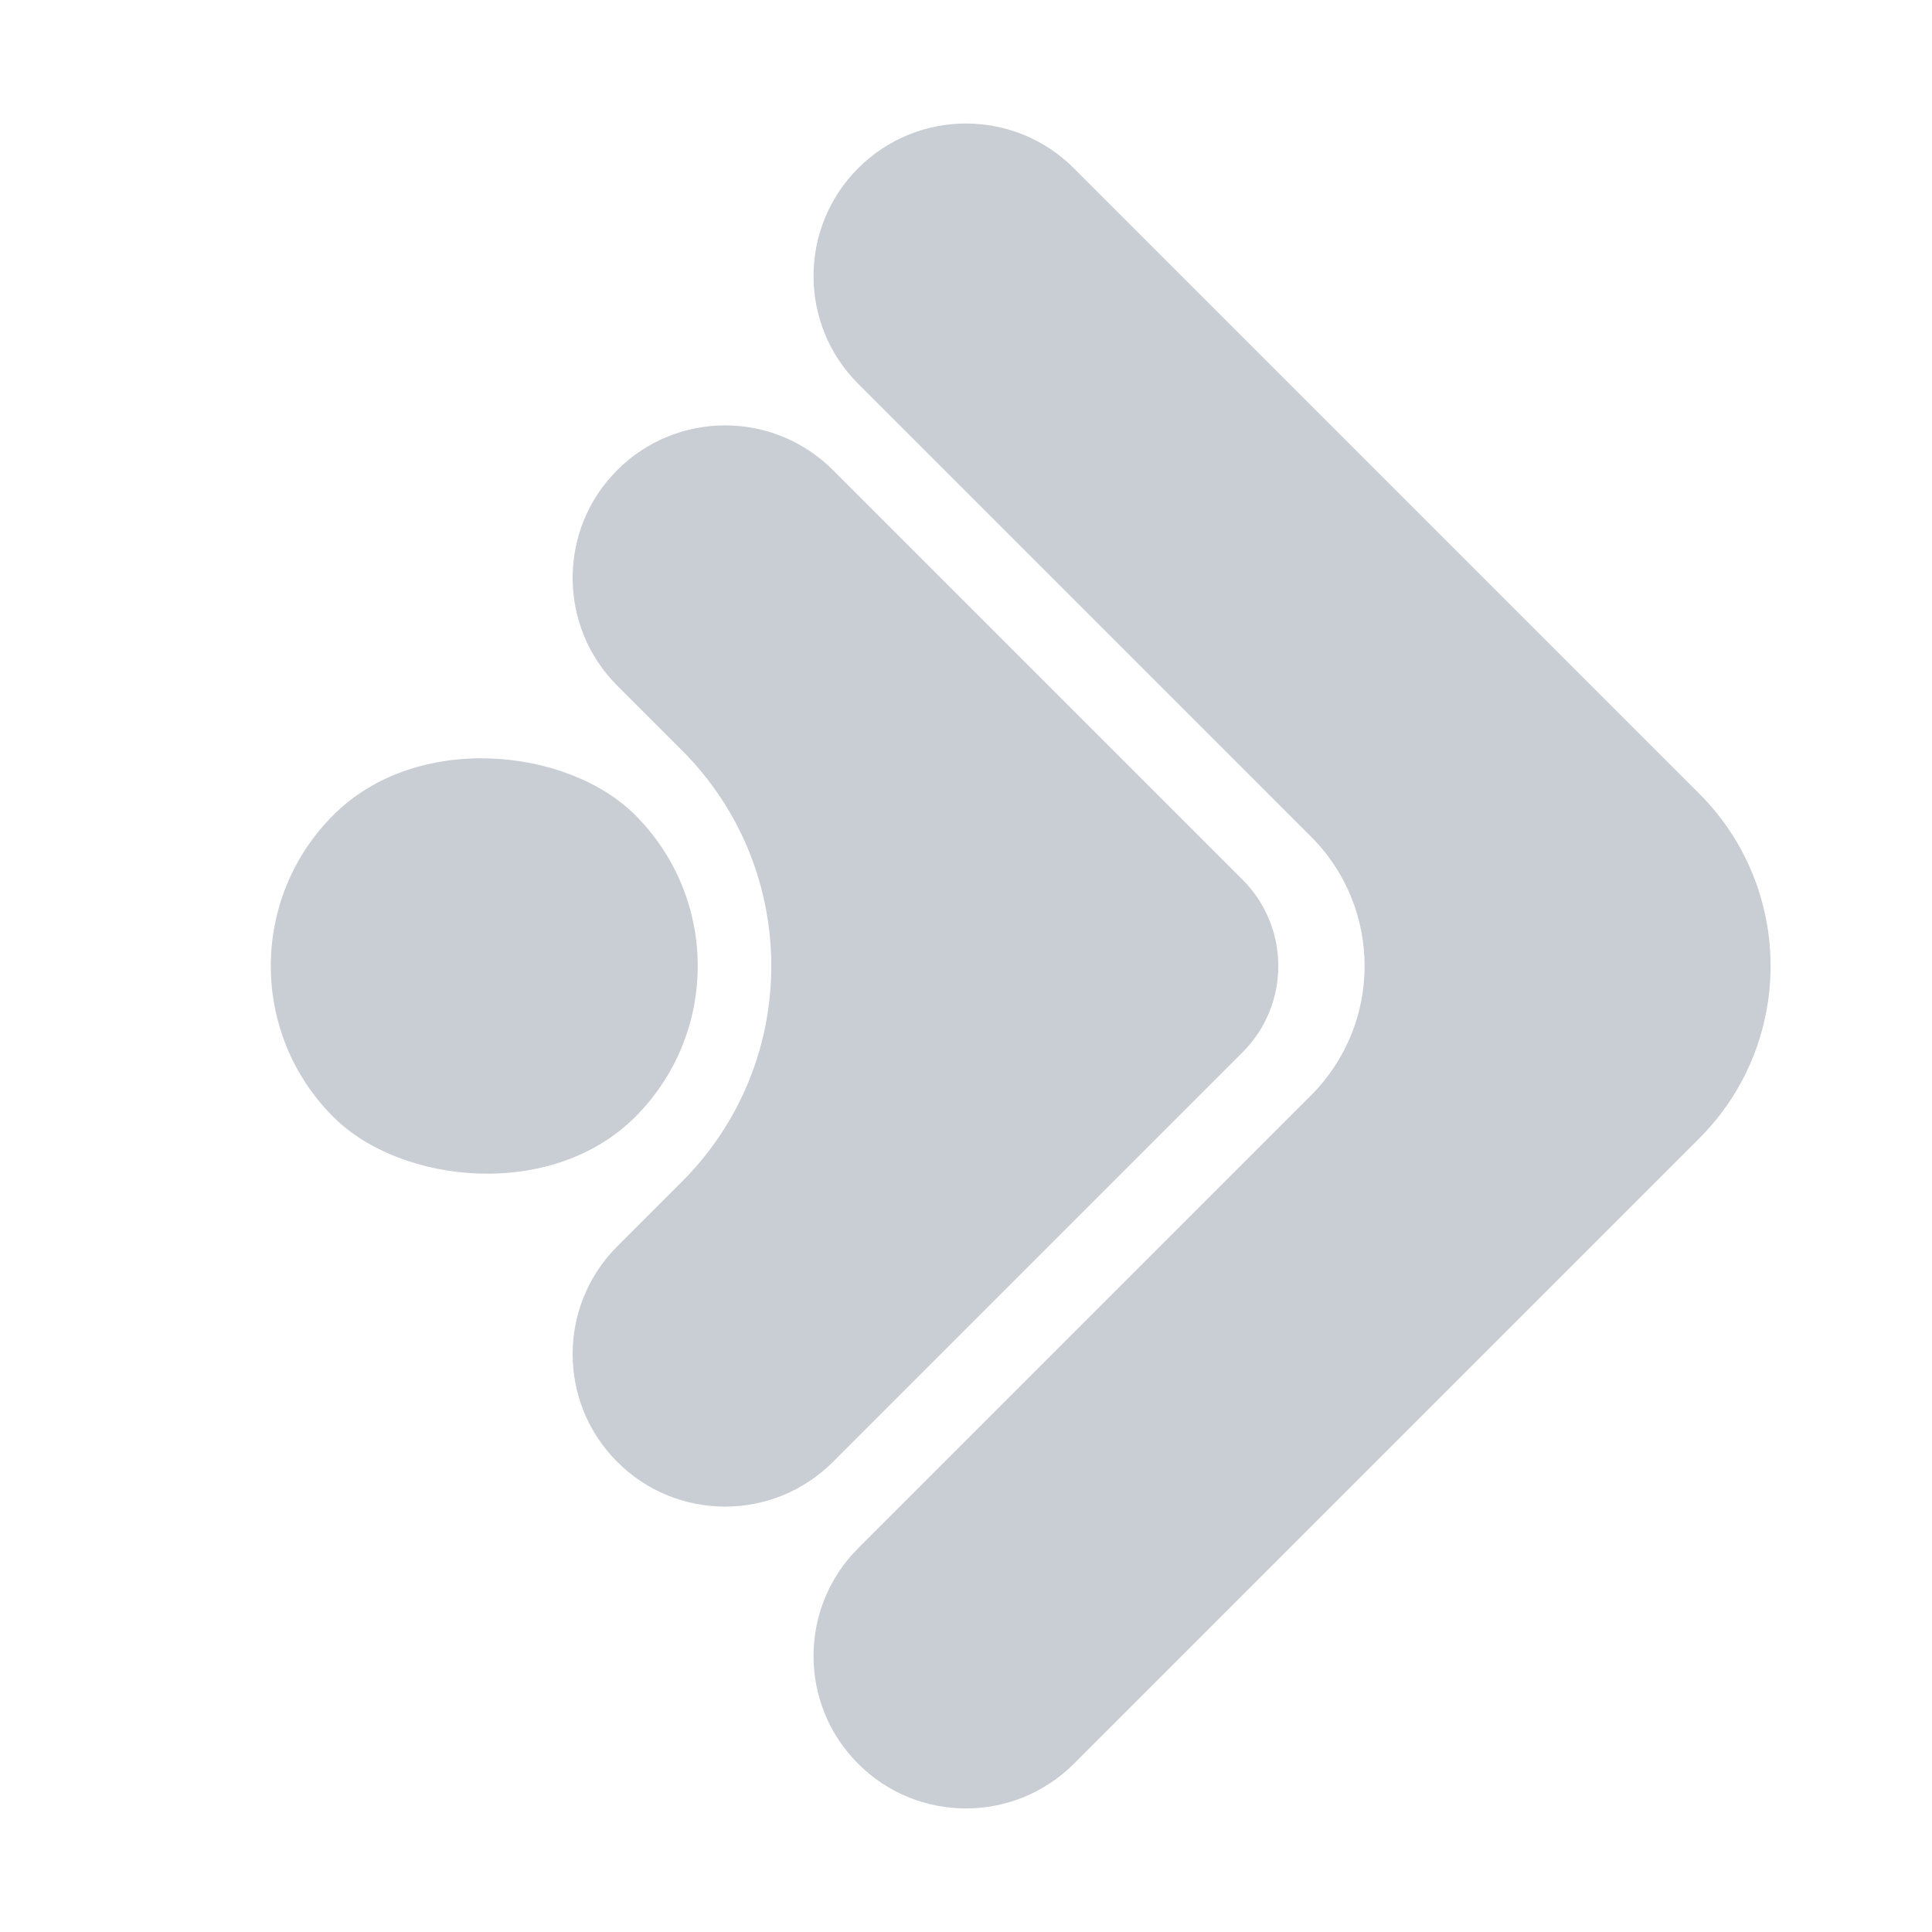
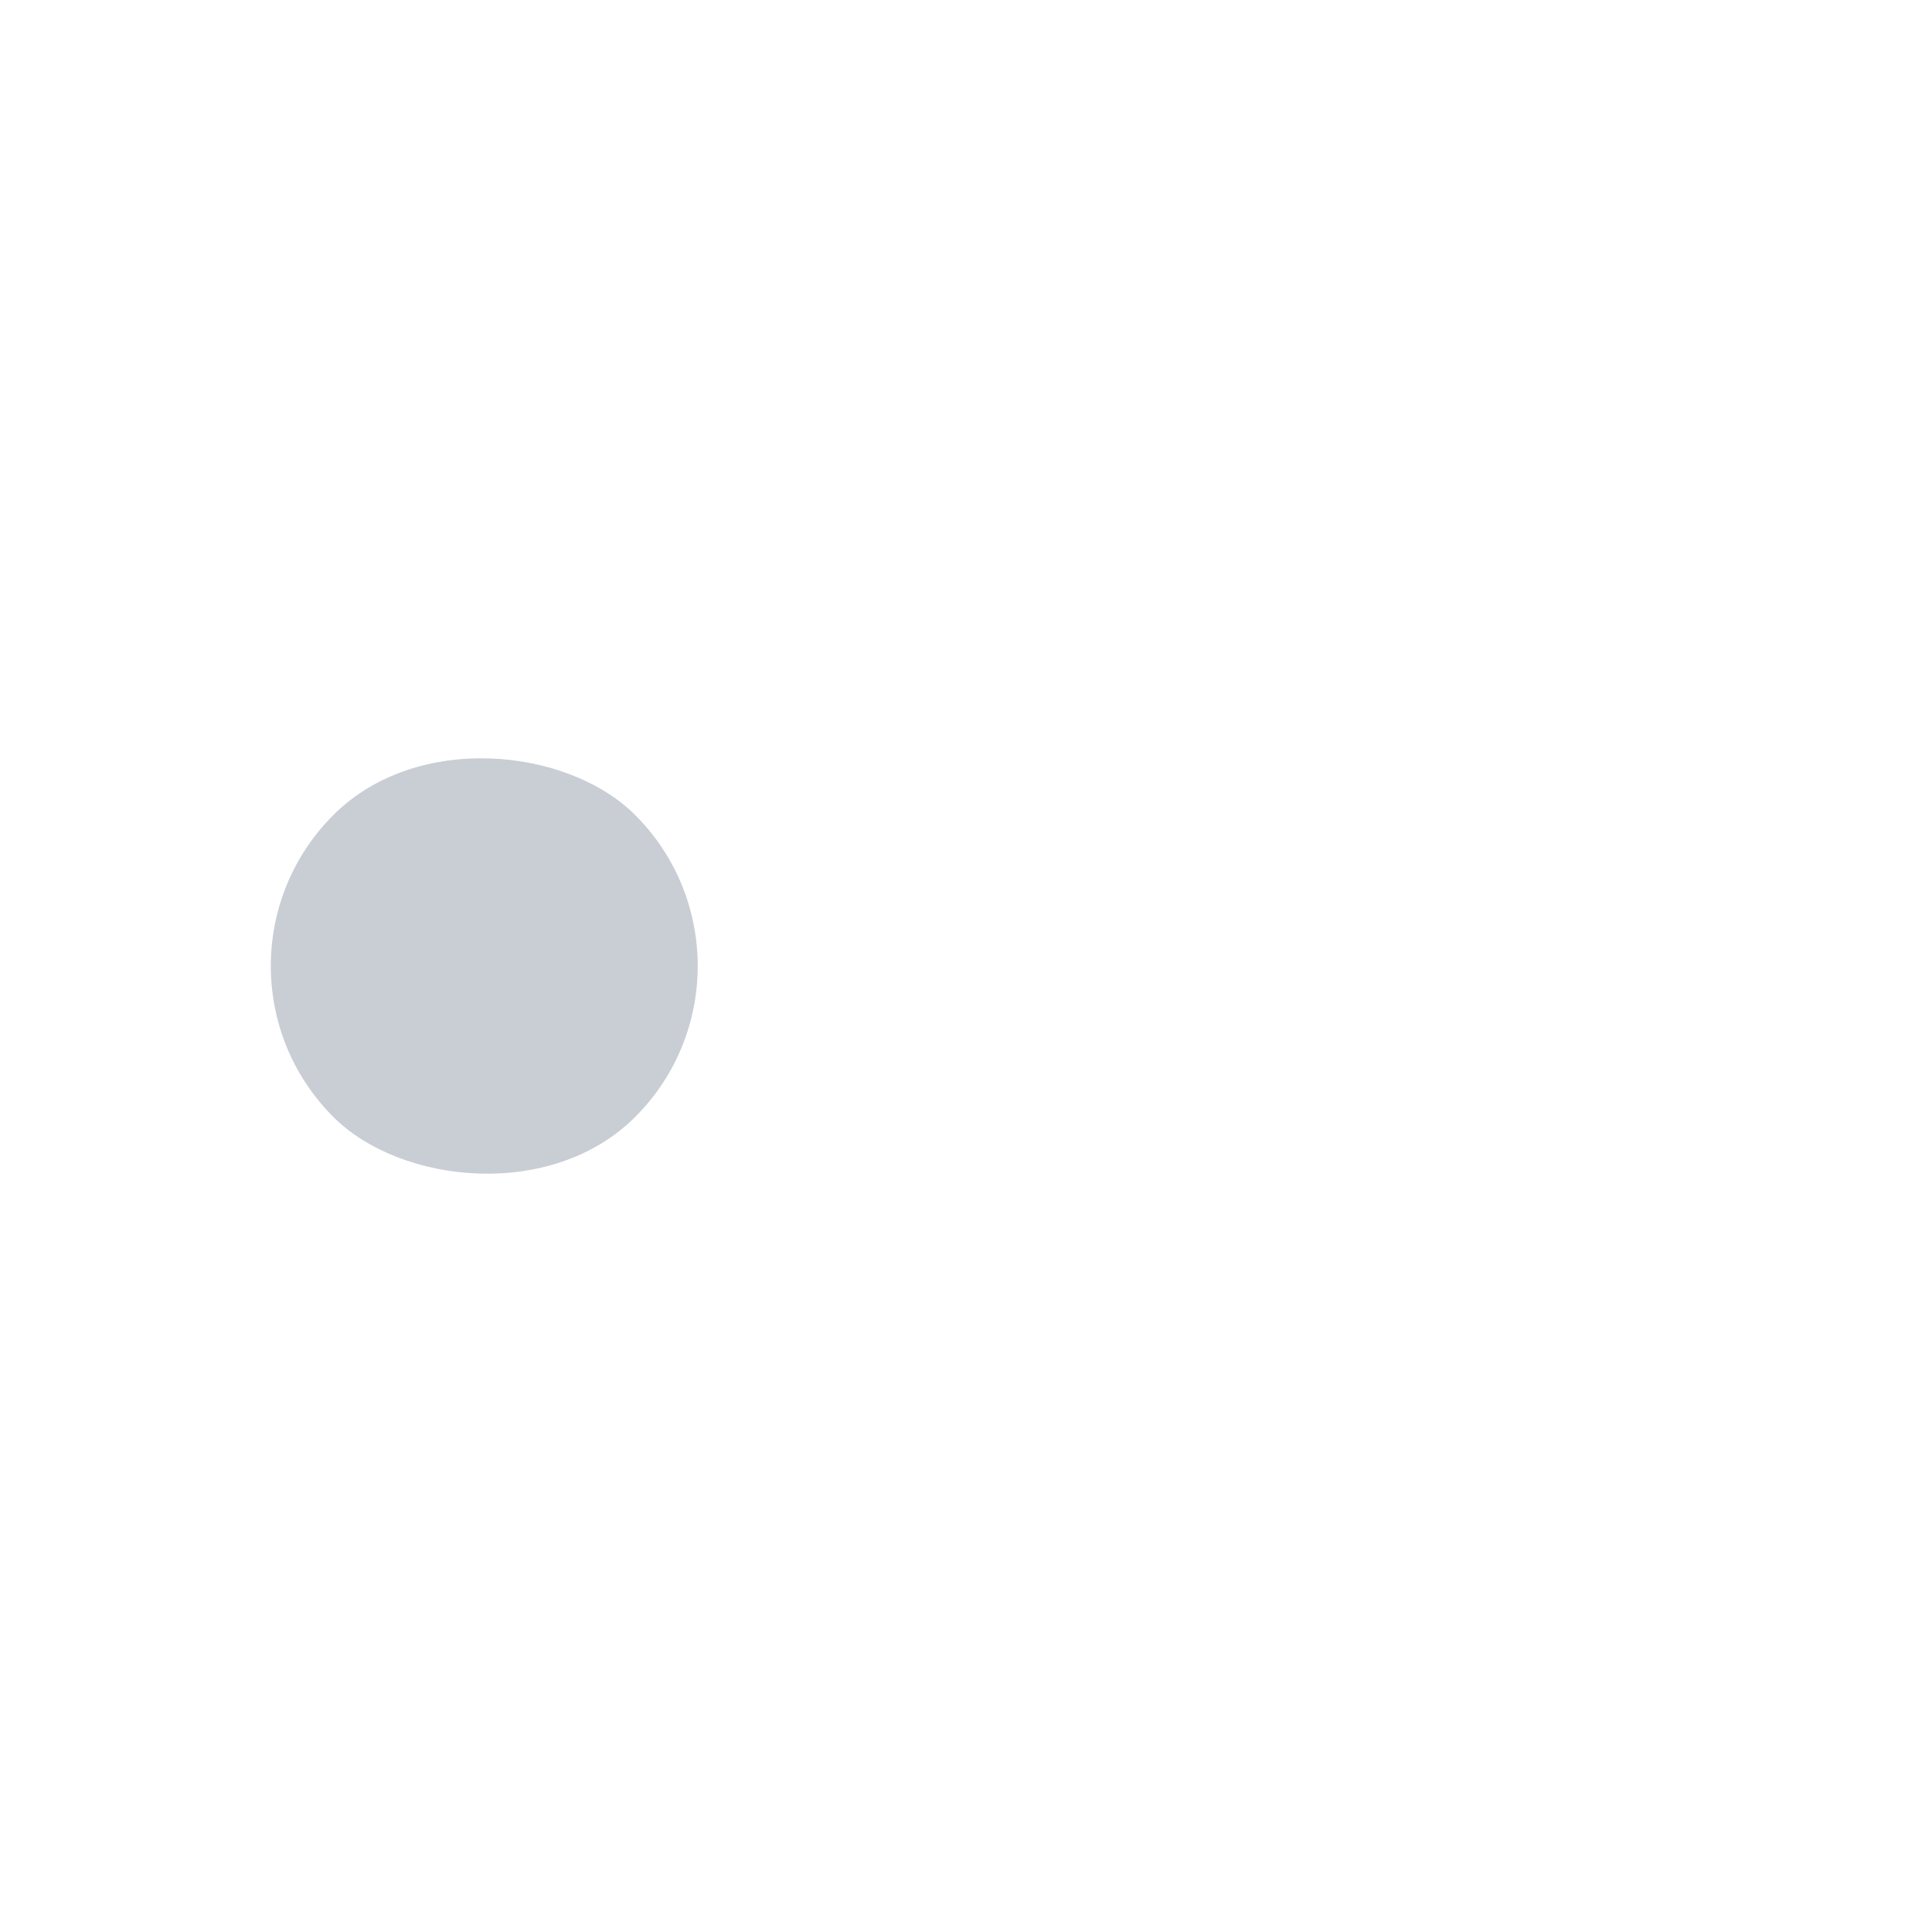
<svg xmlns="http://www.w3.org/2000/svg" width="32" height="32" viewBox="0 0 32 32" fill="none">
-   <path fill-rule="evenodd" clip-rule="evenodd" d="M14.214 25.643C13.228 26.629 13.228 28.228 14.214 29.214V29.214C15.2 30.2 16.799 30.2 17.786 29.214L28.143 18.857C29.721 17.279 29.721 14.721 28.143 13.143L17.786 2.786C16.799 1.799 15.2 1.799 14.214 2.786V2.786C13.228 3.772 13.228 5.371 14.214 6.357L21.714 13.857C22.898 15.04 22.898 16.959 21.714 18.143L14.214 25.643Z" fill="#C9CDD4" />
-   <path fill-rule="evenodd" clip-rule="evenodd" d="M11.296 19.571C13.268 17.599 13.268 14.401 11.296 12.429L10.224 11.357C9.238 10.371 9.238 8.772 10.224 7.786V7.786C11.21 6.799 12.809 6.799 13.796 7.786L20.581 14.571C21.37 15.36 21.37 16.64 20.581 17.429L13.796 24.214C12.809 25.201 11.21 25.201 10.224 24.214V24.214C9.238 23.228 9.238 21.629 10.224 20.643L11.296 19.571Z" fill="#C9CDD4" />
  <rect x="3.021" y="16" width="7.071" height="7.071" rx="3.536" transform="rotate(-45 3.021 16)" fill="#C9CDD4" />
</svg>